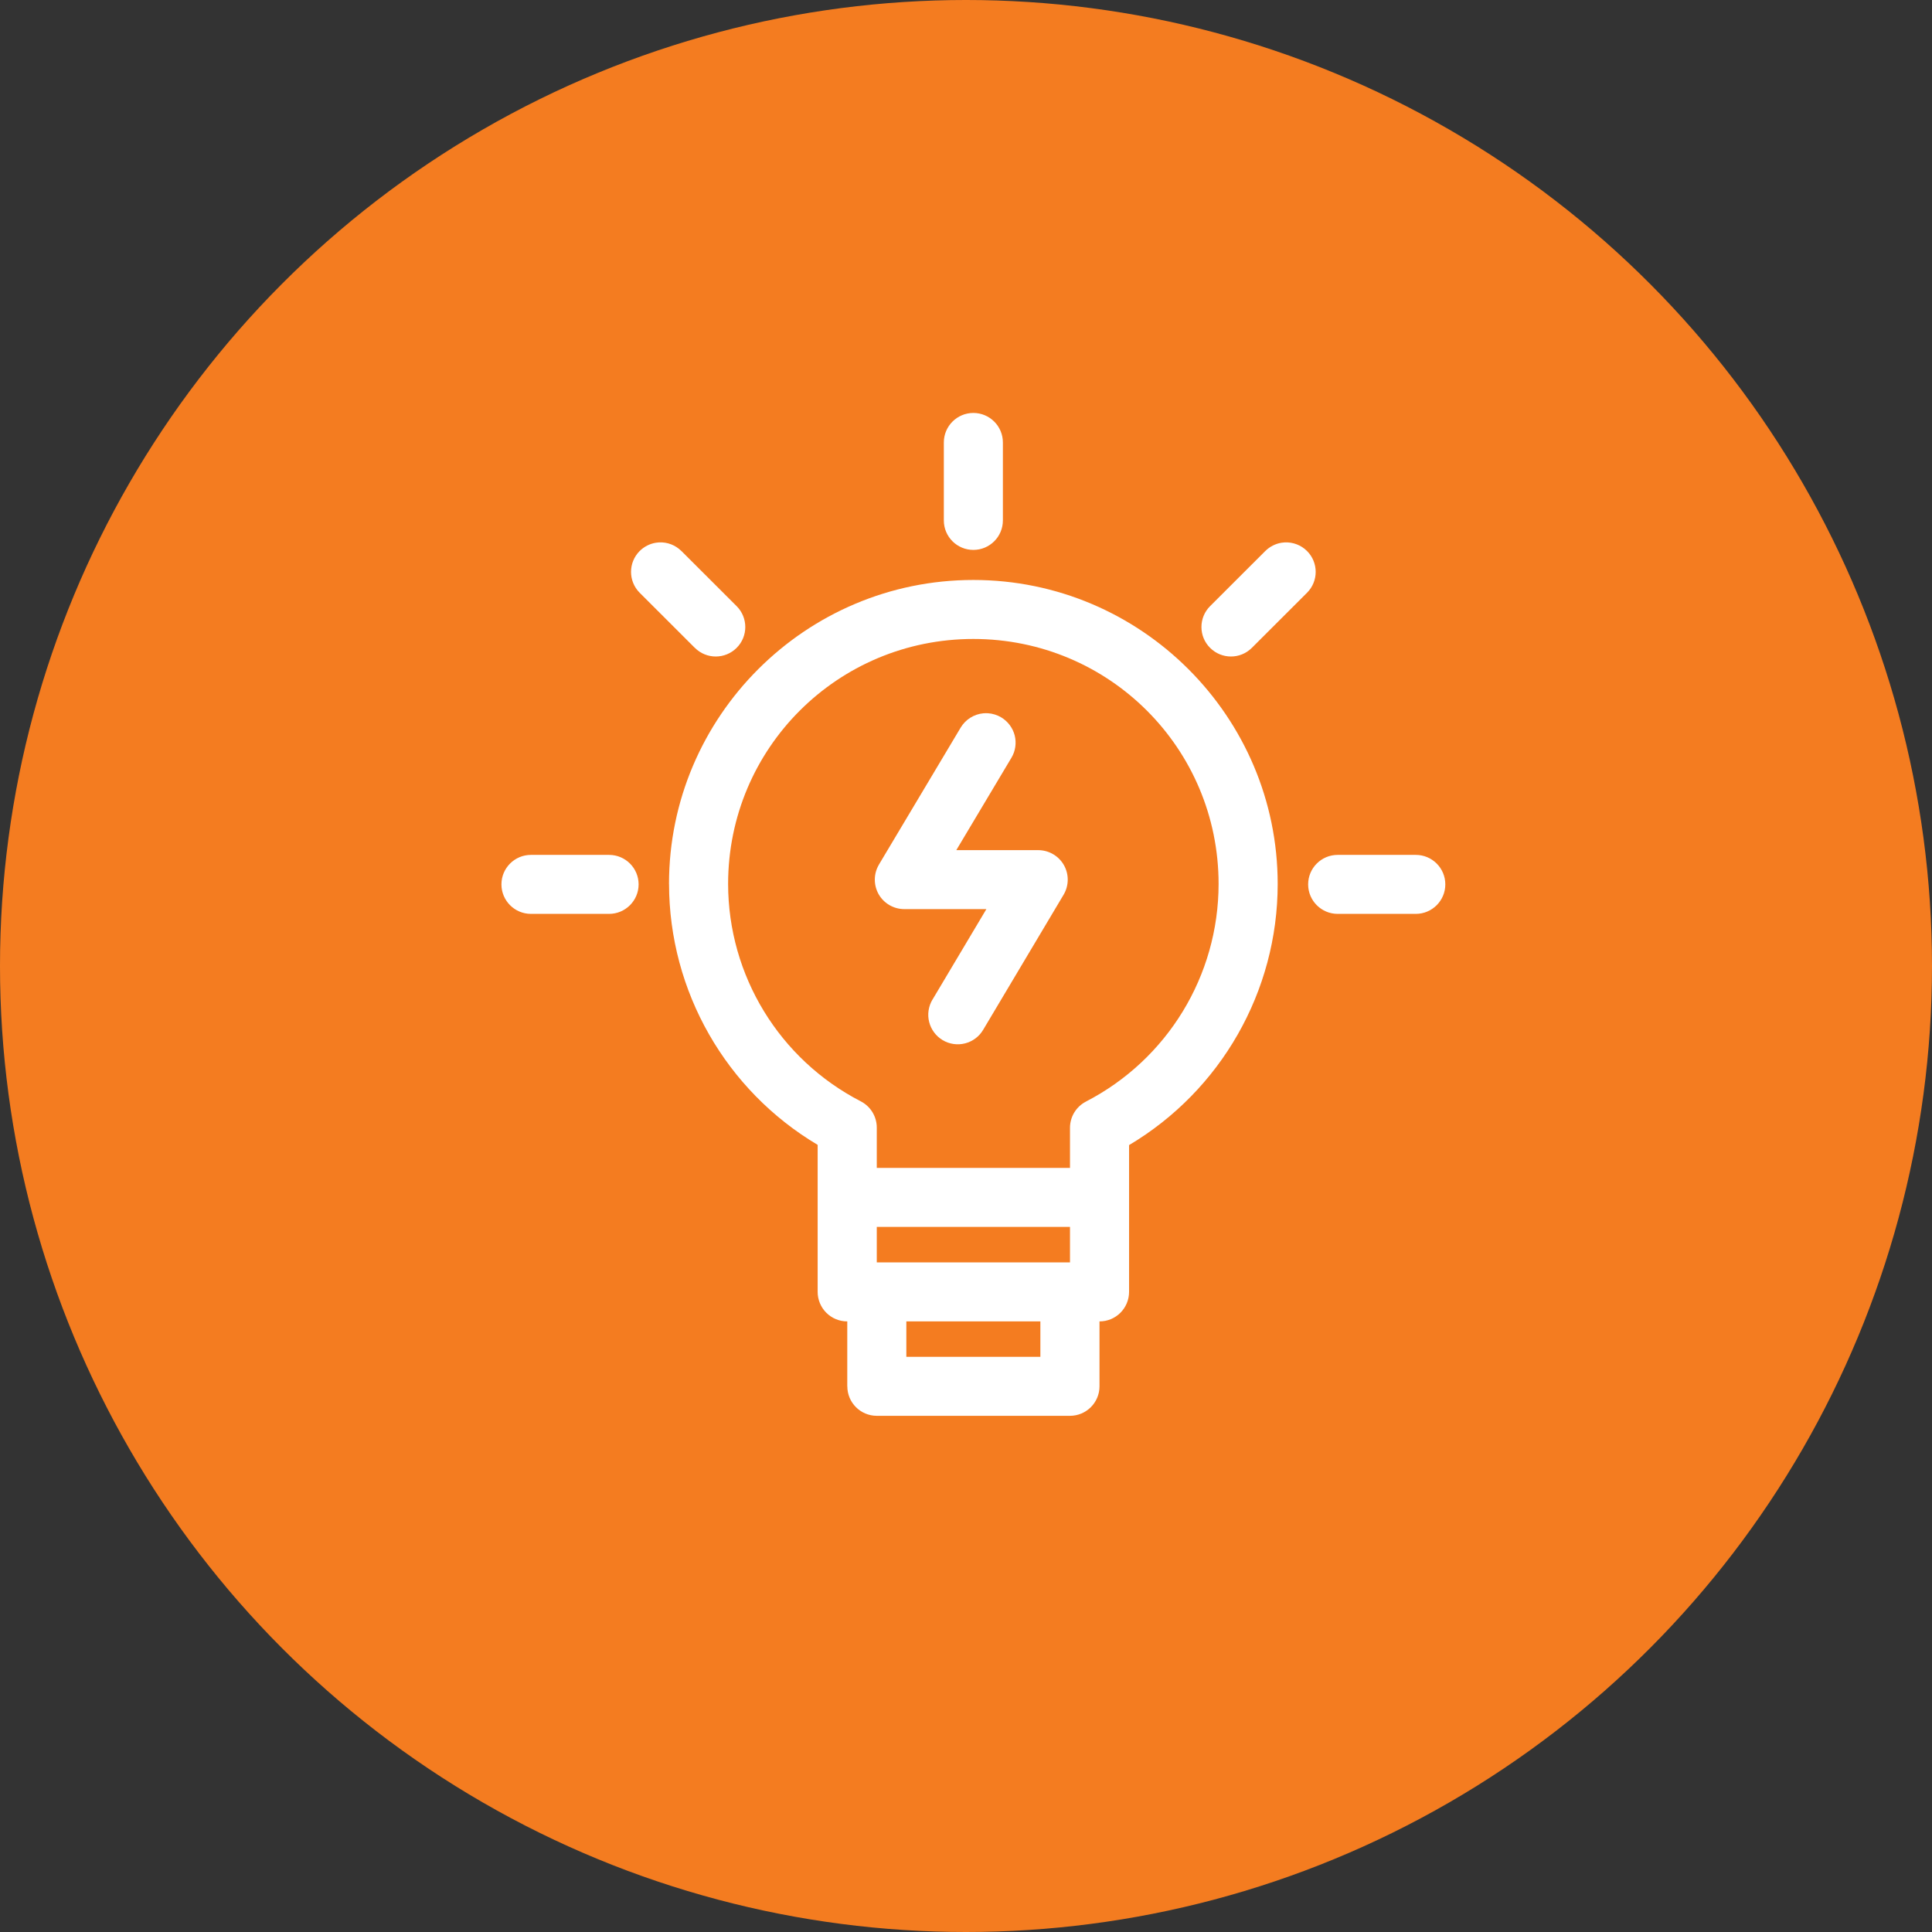
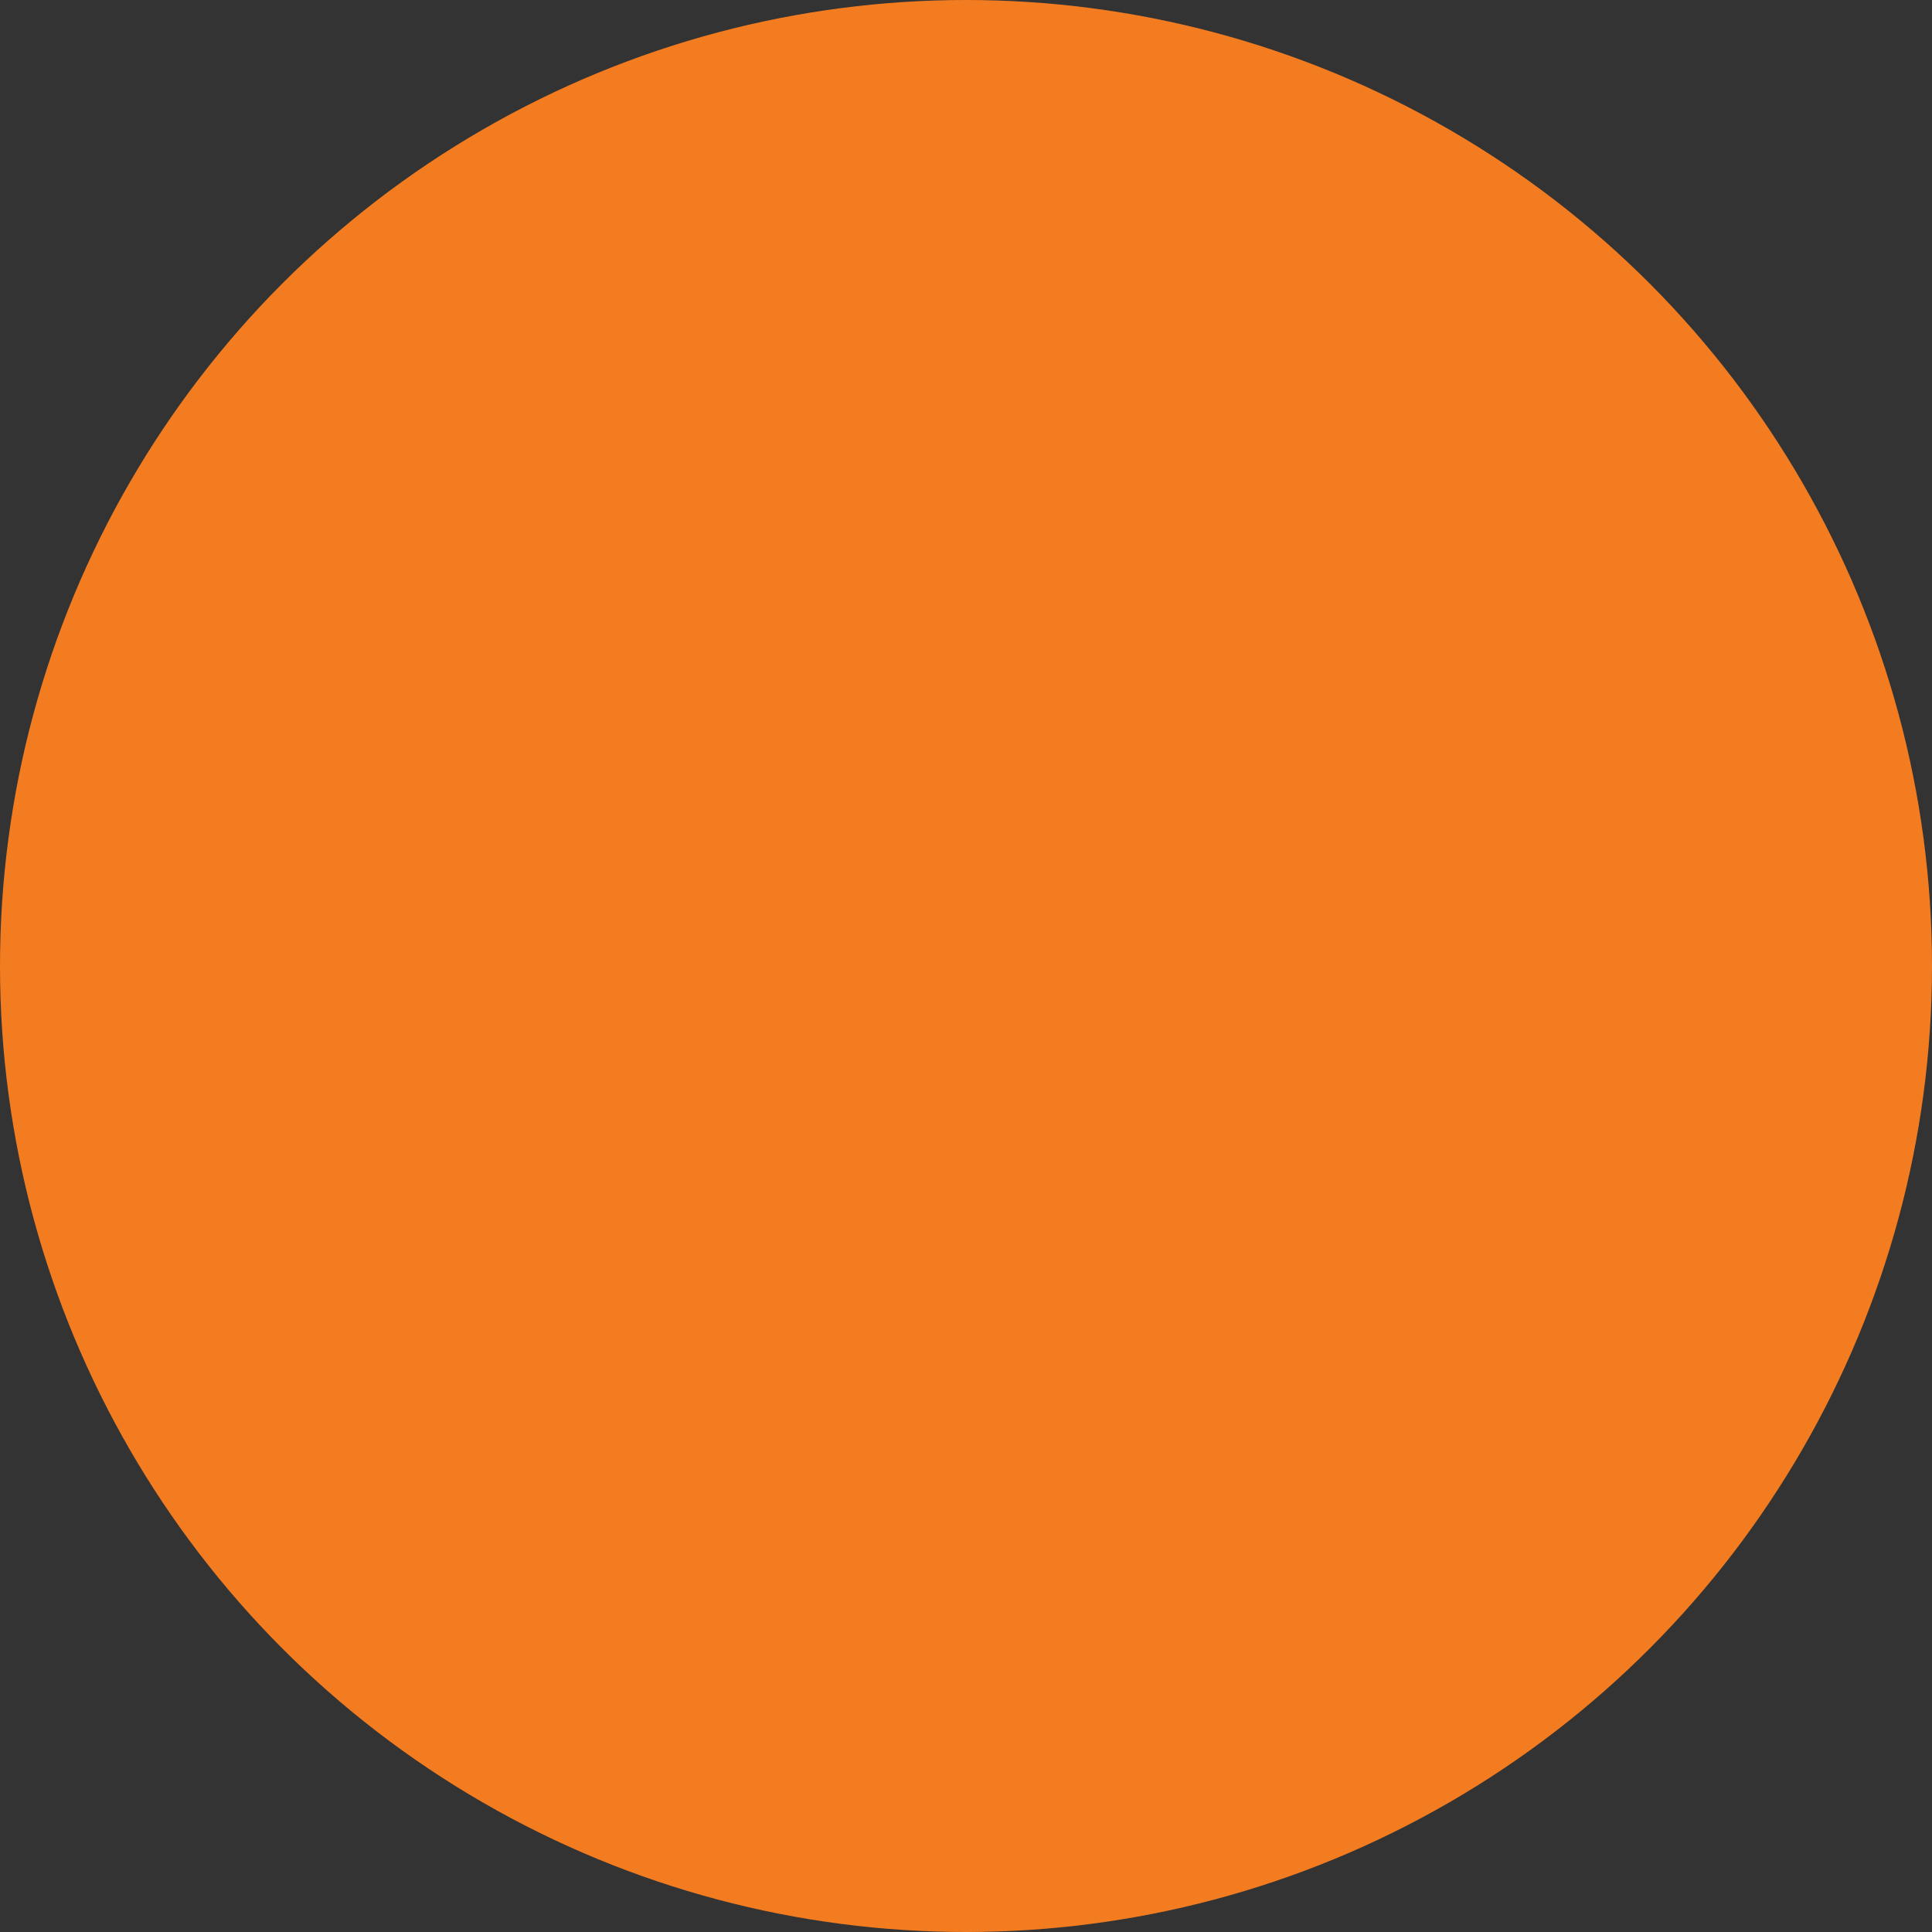
<svg xmlns="http://www.w3.org/2000/svg" width="131px" height="131px" viewBox="0 0 131 131" version="1.1">
  <rect x="0" y="0" width="131" height="131" fill="#333333" stroke="none" />
  <title>Group 7</title>
  <desc>Created with Sketch.</desc>
  <g id="Cywareness-desktop" stroke="none" stroke-width="1" fill="none" fill-rule="evenodd">
    <g id="Desktop-HD-Copy" transform="translate(-1078, -2671)">
      <g id="Group-7" transform="translate(1078, 2671)">
        <circle id="Oval-Copy-14" fill="#F47C20" cx="65.5" cy="65.5" r="65.5" />
        <g id="np_bulb_4716610_FFFFFF-Copy" transform="translate(34, 28)" fill="#FFFFFF" fill-rule="nonzero">
-           <path d="M31.999,0 C30.895,0 29.997,0.897 29.997,2 L29.997,7.291 L29.997,7.287 C29.997,8.394 30.895,9.287 31.999,9.287 C33.103,9.287 34.001,8.394 34.001,7.287 L34.001,2 C34.001,0.897 33.103,0 31.999,0 L31.999,0 Z M10.682,8.778 C10.614,8.781 10.545,8.791 10.476,8.8 C10.057,8.866 9.672,9.066 9.372,9.363 C8.593,10.144 8.593,11.41 9.372,12.191 L13.113,15.928 L13.116,15.928 C13.898,16.71 15.165,16.71 15.948,15.928 C16.73,15.15 16.73,13.882 15.948,13.1 L12.206,9.363 L12.203,9.363 C11.802,8.963 11.252,8.747 10.683,8.778 L10.682,8.778 Z M53.106,8.778 C53.038,8.781 52.966,8.791 52.897,8.8 C52.478,8.866 52.093,9.066 51.792,9.363 L48.051,13.1 C47.269,13.881 47.269,15.15 48.051,15.928 C48.833,16.71 50.1,16.71 50.882,15.928 L54.624,12.191 C55.406,11.41 55.406,10.144 54.624,9.363 C54.226,8.963 53.673,8.75 53.106,8.778 L53.106,8.778 Z M31.997,11.325 C20.622,11.325 11.362,20.578 11.362,31.938 L11.365,31.938 L11.365,31.941 C11.371,39.225 15.228,45.935 21.441,49.628 L21.441,59.597 C21.441,60.128 21.654,60.638 22.029,61.013 C22.405,61.387 22.915,61.6 23.446,61.597 L23.45,61.597 L23.45,66 L23.453,66 C23.453,67.103 24.344,67.997 25.449,68 L38.55,68 C39.654,68 40.552,67.103 40.552,66 L40.552,61.597 C41.084,61.6 41.594,61.388 41.969,61.013 C42.344,60.638 42.557,60.128 42.557,59.597 L42.557,49.644 C48.776,45.947 52.634,39.226 52.634,31.938 C52.634,20.579 43.371,11.325 31.999,11.325 L31.997,11.325 Z M31.997,15.325 C41.206,15.325 48.627,22.741 48.627,31.938 C48.624,38.154 45.158,43.841 39.63,46.694 L39.633,46.694 C38.967,47.038 38.551,47.725 38.551,48.472 L38.551,51.191 L25.45,51.191 L25.45,48.456 C25.45,47.709 25.034,47.022 24.367,46.678 C18.843,43.828 15.376,38.147 15.37,31.937 C15.37,22.738 22.794,15.325 32.001,15.325 L31.997,15.325 Z M32.991,20.363 L32.994,20.363 C32.888,20.356 32.782,20.356 32.675,20.366 C32.037,20.425 31.468,20.788 31.139,21.335 L25.599,30.619 L25.599,30.622 C25.23,31.24 25.224,32.006 25.577,32.634 C25.934,33.259 26.6,33.643 27.32,33.643 L32.882,33.643 L29.225,39.784 L29.222,39.784 C28.953,40.24 28.871,40.787 29.003,41.3 C29.134,41.815 29.463,42.256 29.919,42.528 C30.376,42.8 30.923,42.878 31.436,42.747 C31.953,42.615 32.394,42.284 32.663,41.828 L38.119,32.665 C38.485,32.047 38.491,31.278 38.137,30.656 C37.781,30.031 37.118,29.647 36.398,29.644 L30.842,29.644 L34.58,23.381 C34.853,22.928 34.931,22.381 34.803,21.869 C34.671,21.353 34.34,20.913 33.886,20.641 C33.614,20.478 33.307,20.384 32.994,20.362 L32.991,20.363 Z M2.002,29.966 C0.898,29.966 0,30.86 0,31.966 C0,33.069 0.898,33.966 2.002,33.966 L7.298,33.966 C8.403,33.966 9.301,33.069 9.301,31.966 C9.301,30.86 8.403,29.966 7.298,29.966 L2.002,29.966 Z M56.702,29.966 C55.597,29.966 54.699,30.86 54.699,31.966 C54.699,33.069 55.597,33.966 56.702,33.966 L61.998,33.966 C63.102,33.966 64,33.069 64,31.966 C64,30.86 63.102,29.966 61.998,29.966 L56.702,29.966 Z M25.45,55.191 L38.551,55.191 L38.551,57.597 L25.45,57.597 L25.45,55.191 Z M27.455,61.597 L36.543,61.597 L36.543,64 L27.455,64 L27.455,61.597 Z" id="Shape" />
-         </g>
+           </g>
      </g>
    </g>
  </g>
</svg>